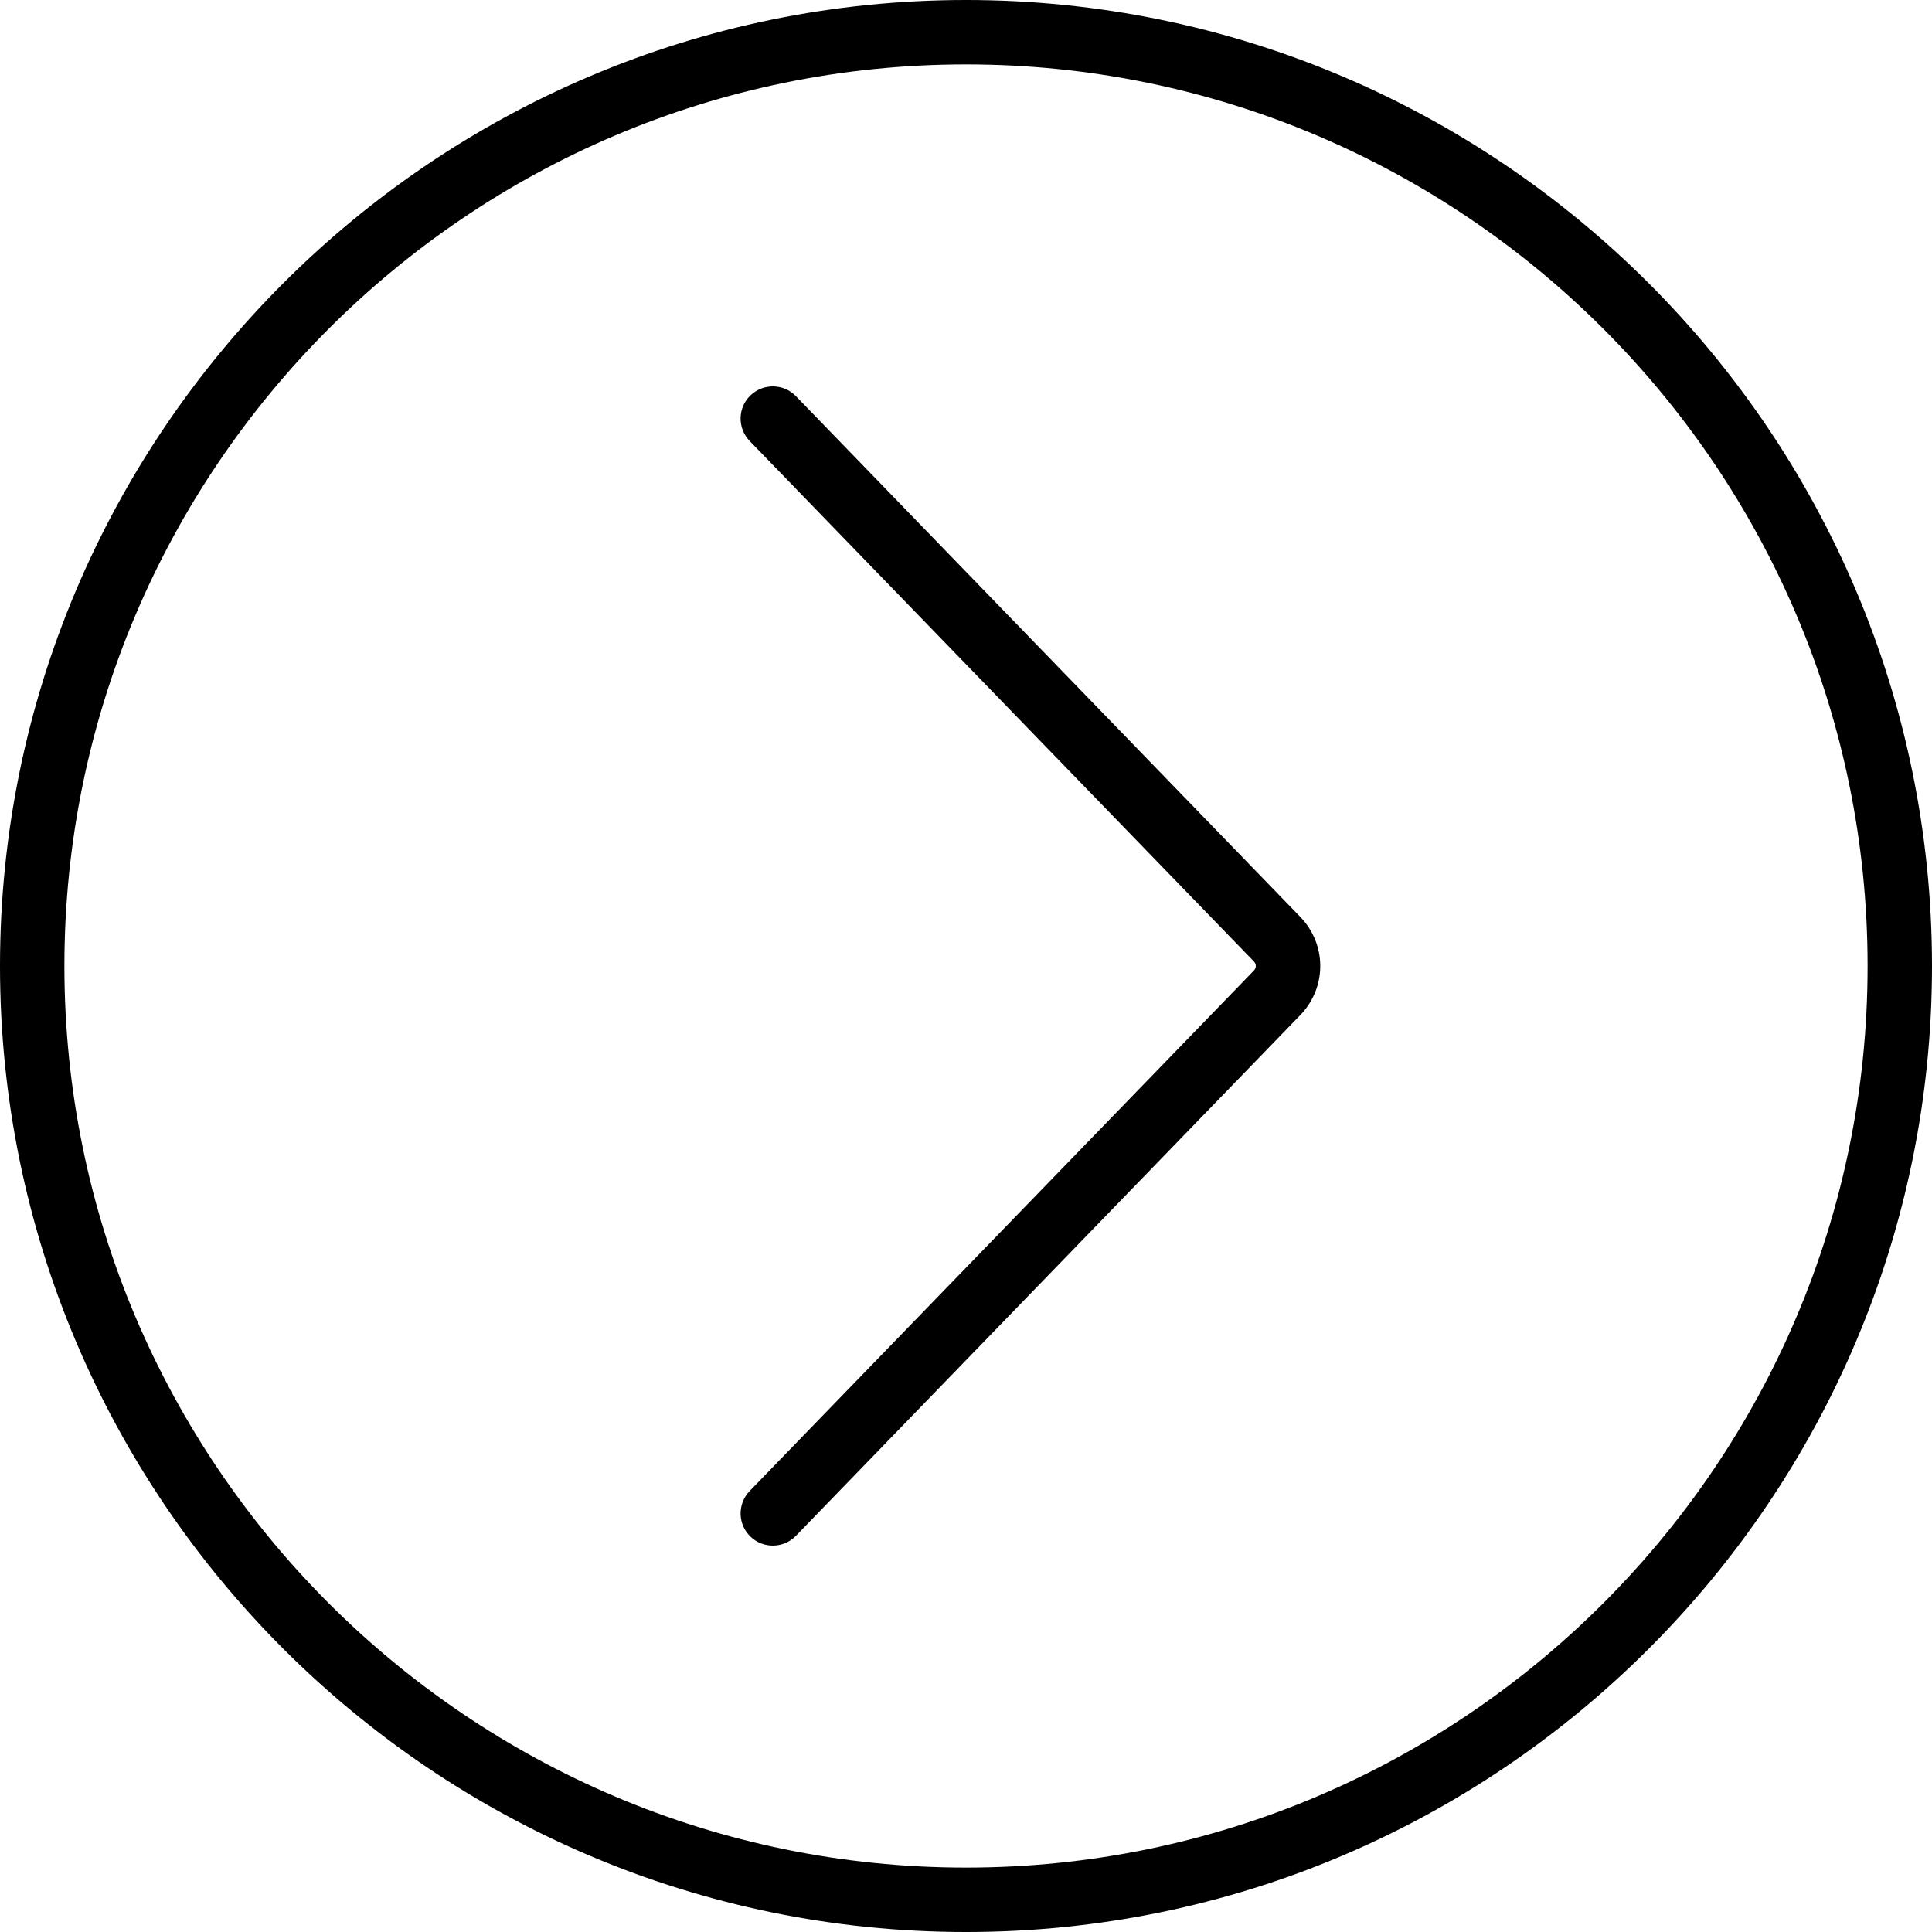
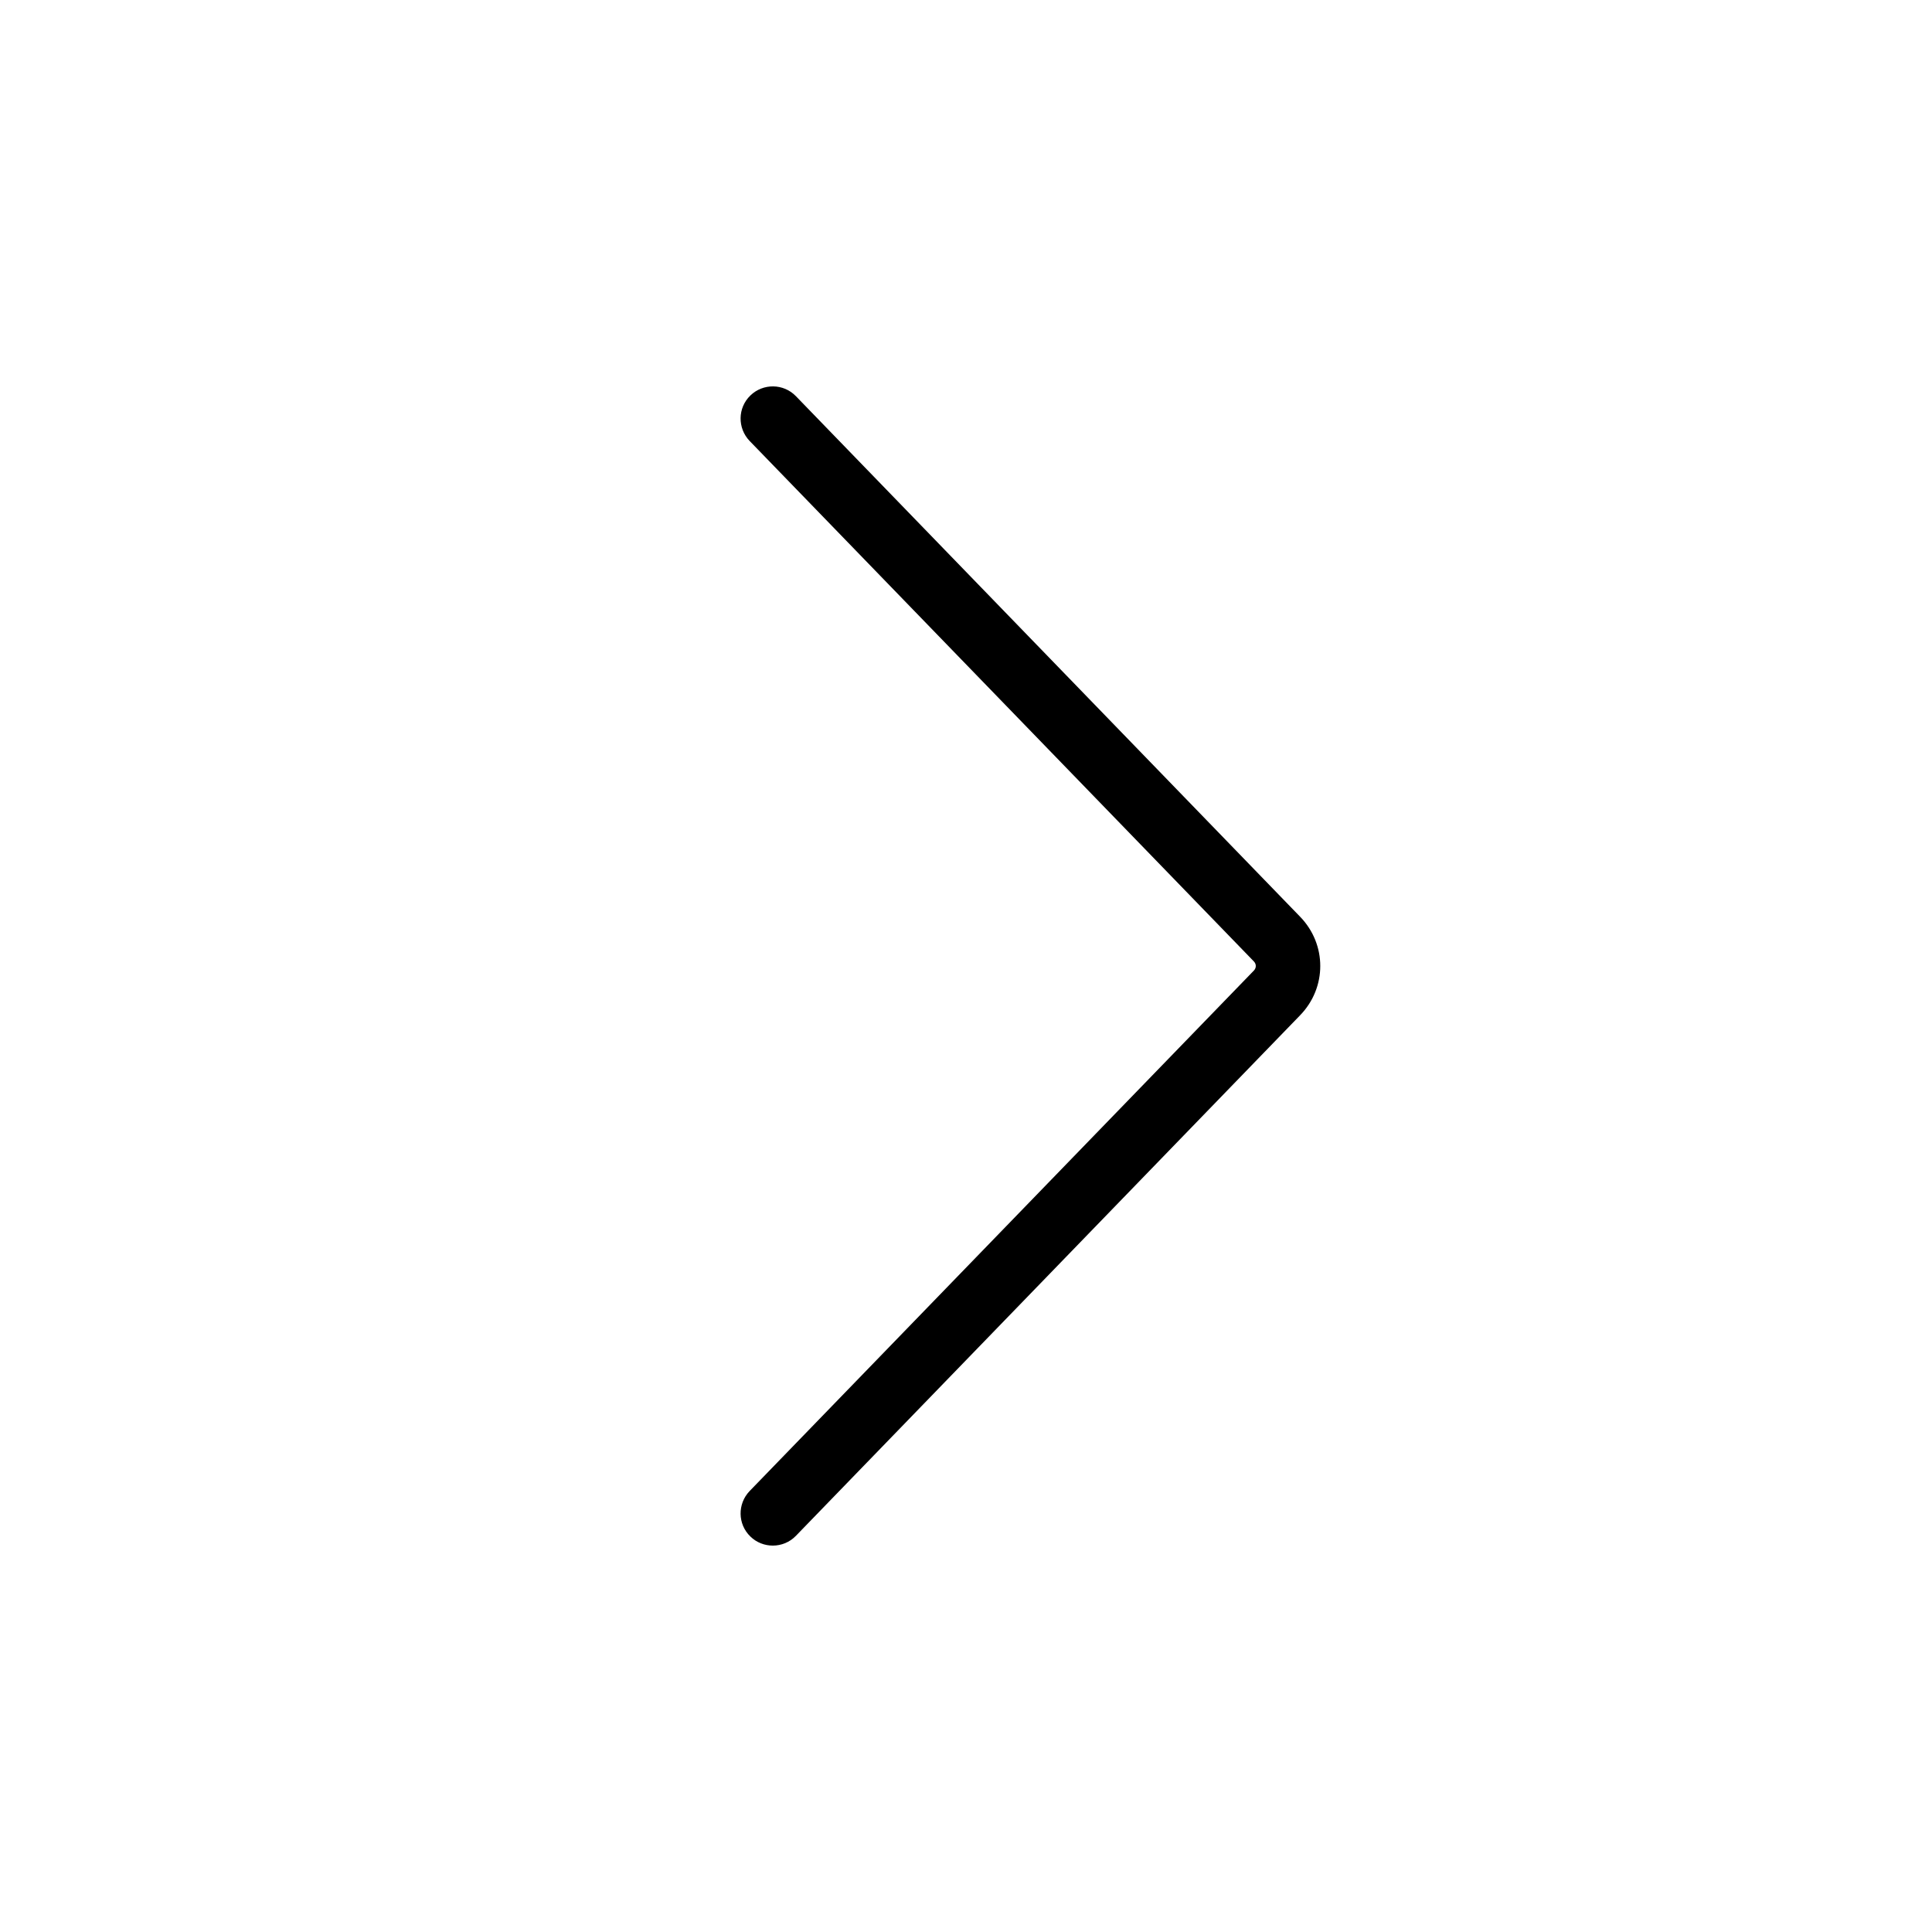
<svg xmlns="http://www.w3.org/2000/svg" width="1000" zoomAndPan="magnify" viewBox="0 0 750 750" height="1000" preserveAspectRatio="xMidYMid meet" version="1.0">
-   <path fill="#000000" d="M 375 725 C 181.98 725 25 568.016 25 375 C 25 181.984 181.98 25 375 25 C 568.016 25 725 181.984 725 375 C 725 568.016 568.016 725 375 725 Z M 375 0 C 168.211 0 0 168.215 0 375 C 0 581.785 168.211 750 375 750 C 581.785 750 750 581.785 750 375 C 750 168.215 581.785 0 375 0 " fill-opacity="1" fill-rule="nonzero" />
  <path fill="#000000" d="M 308.984 153.809 C 304.199 148.828 296.238 148.73 291.309 153.516 C 286.328 158.301 286.23 166.211 291.016 171.191 L 486.766 373.242 C 487.742 374.266 487.742 375.73 486.766 376.758 L 291.016 578.809 C 286.23 583.789 286.328 591.699 291.309 596.484 C 293.699 598.828 296.875 600 300 600 C 303.27 600 306.543 598.73 308.984 596.191 L 504.688 394.141 C 515.137 383.398 515.137 366.602 504.688 355.859 L 308.984 153.809 " fill-opacity="1" fill-rule="nonzero" />
</svg>